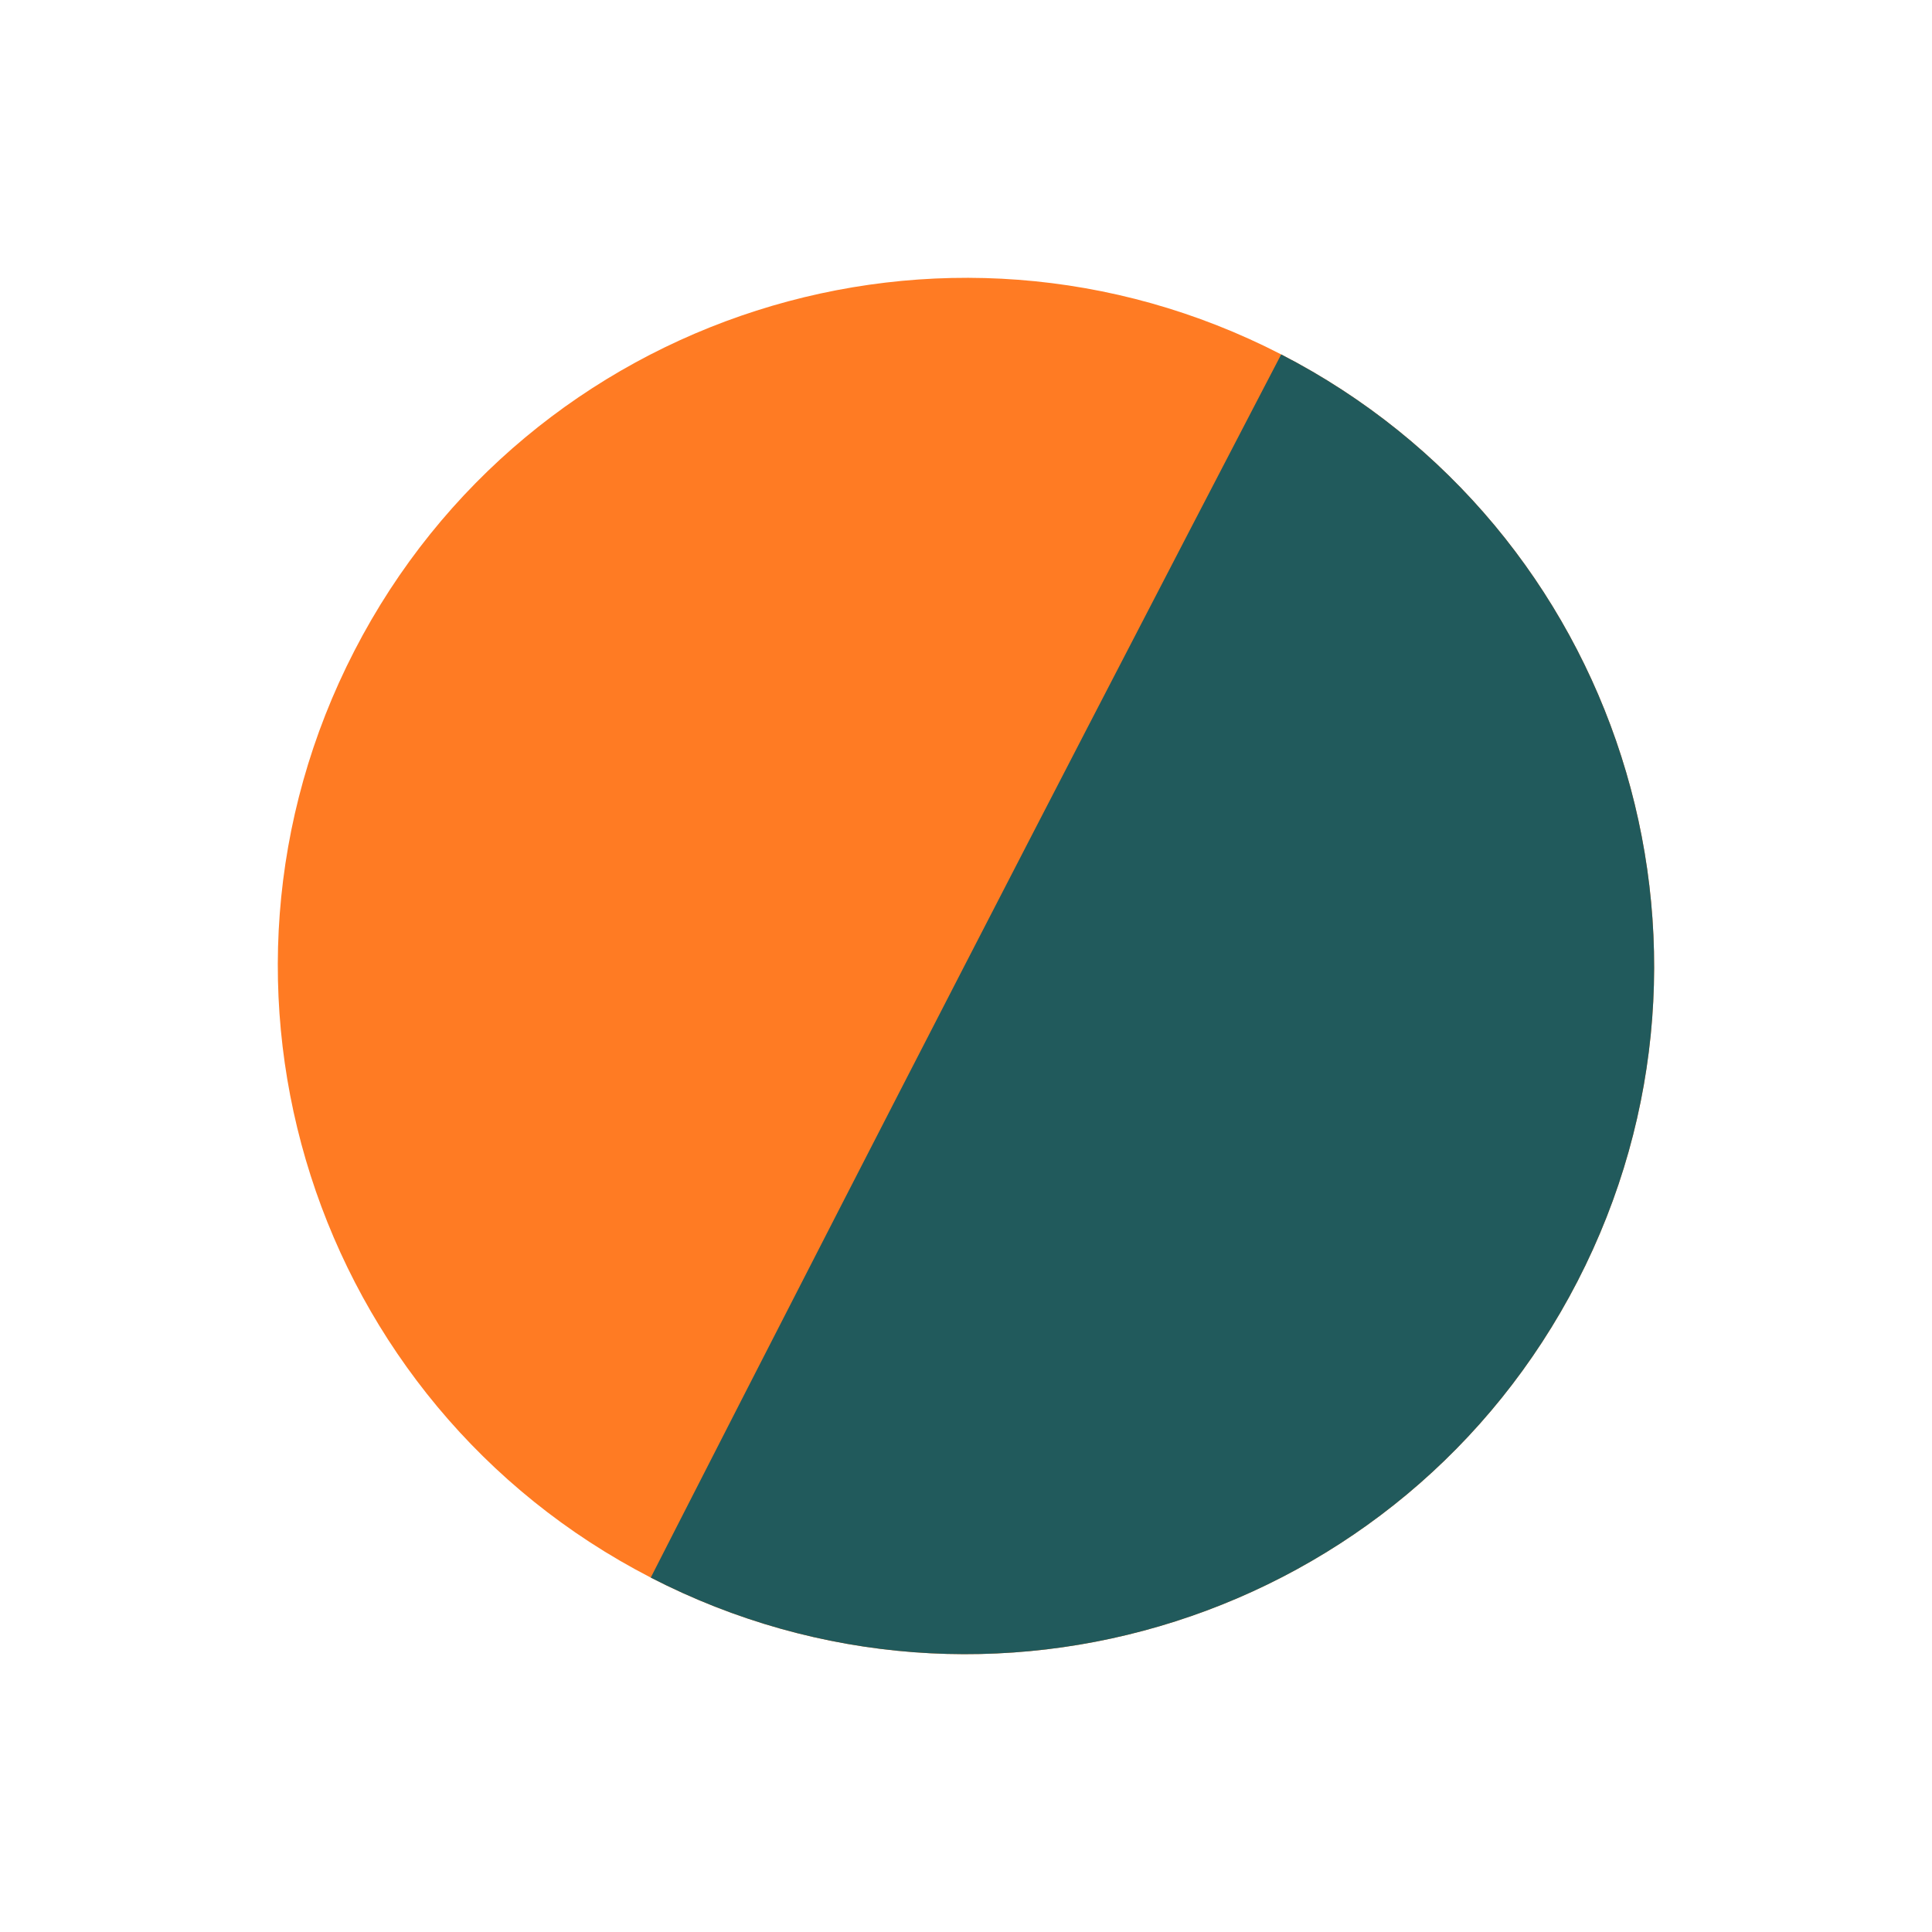
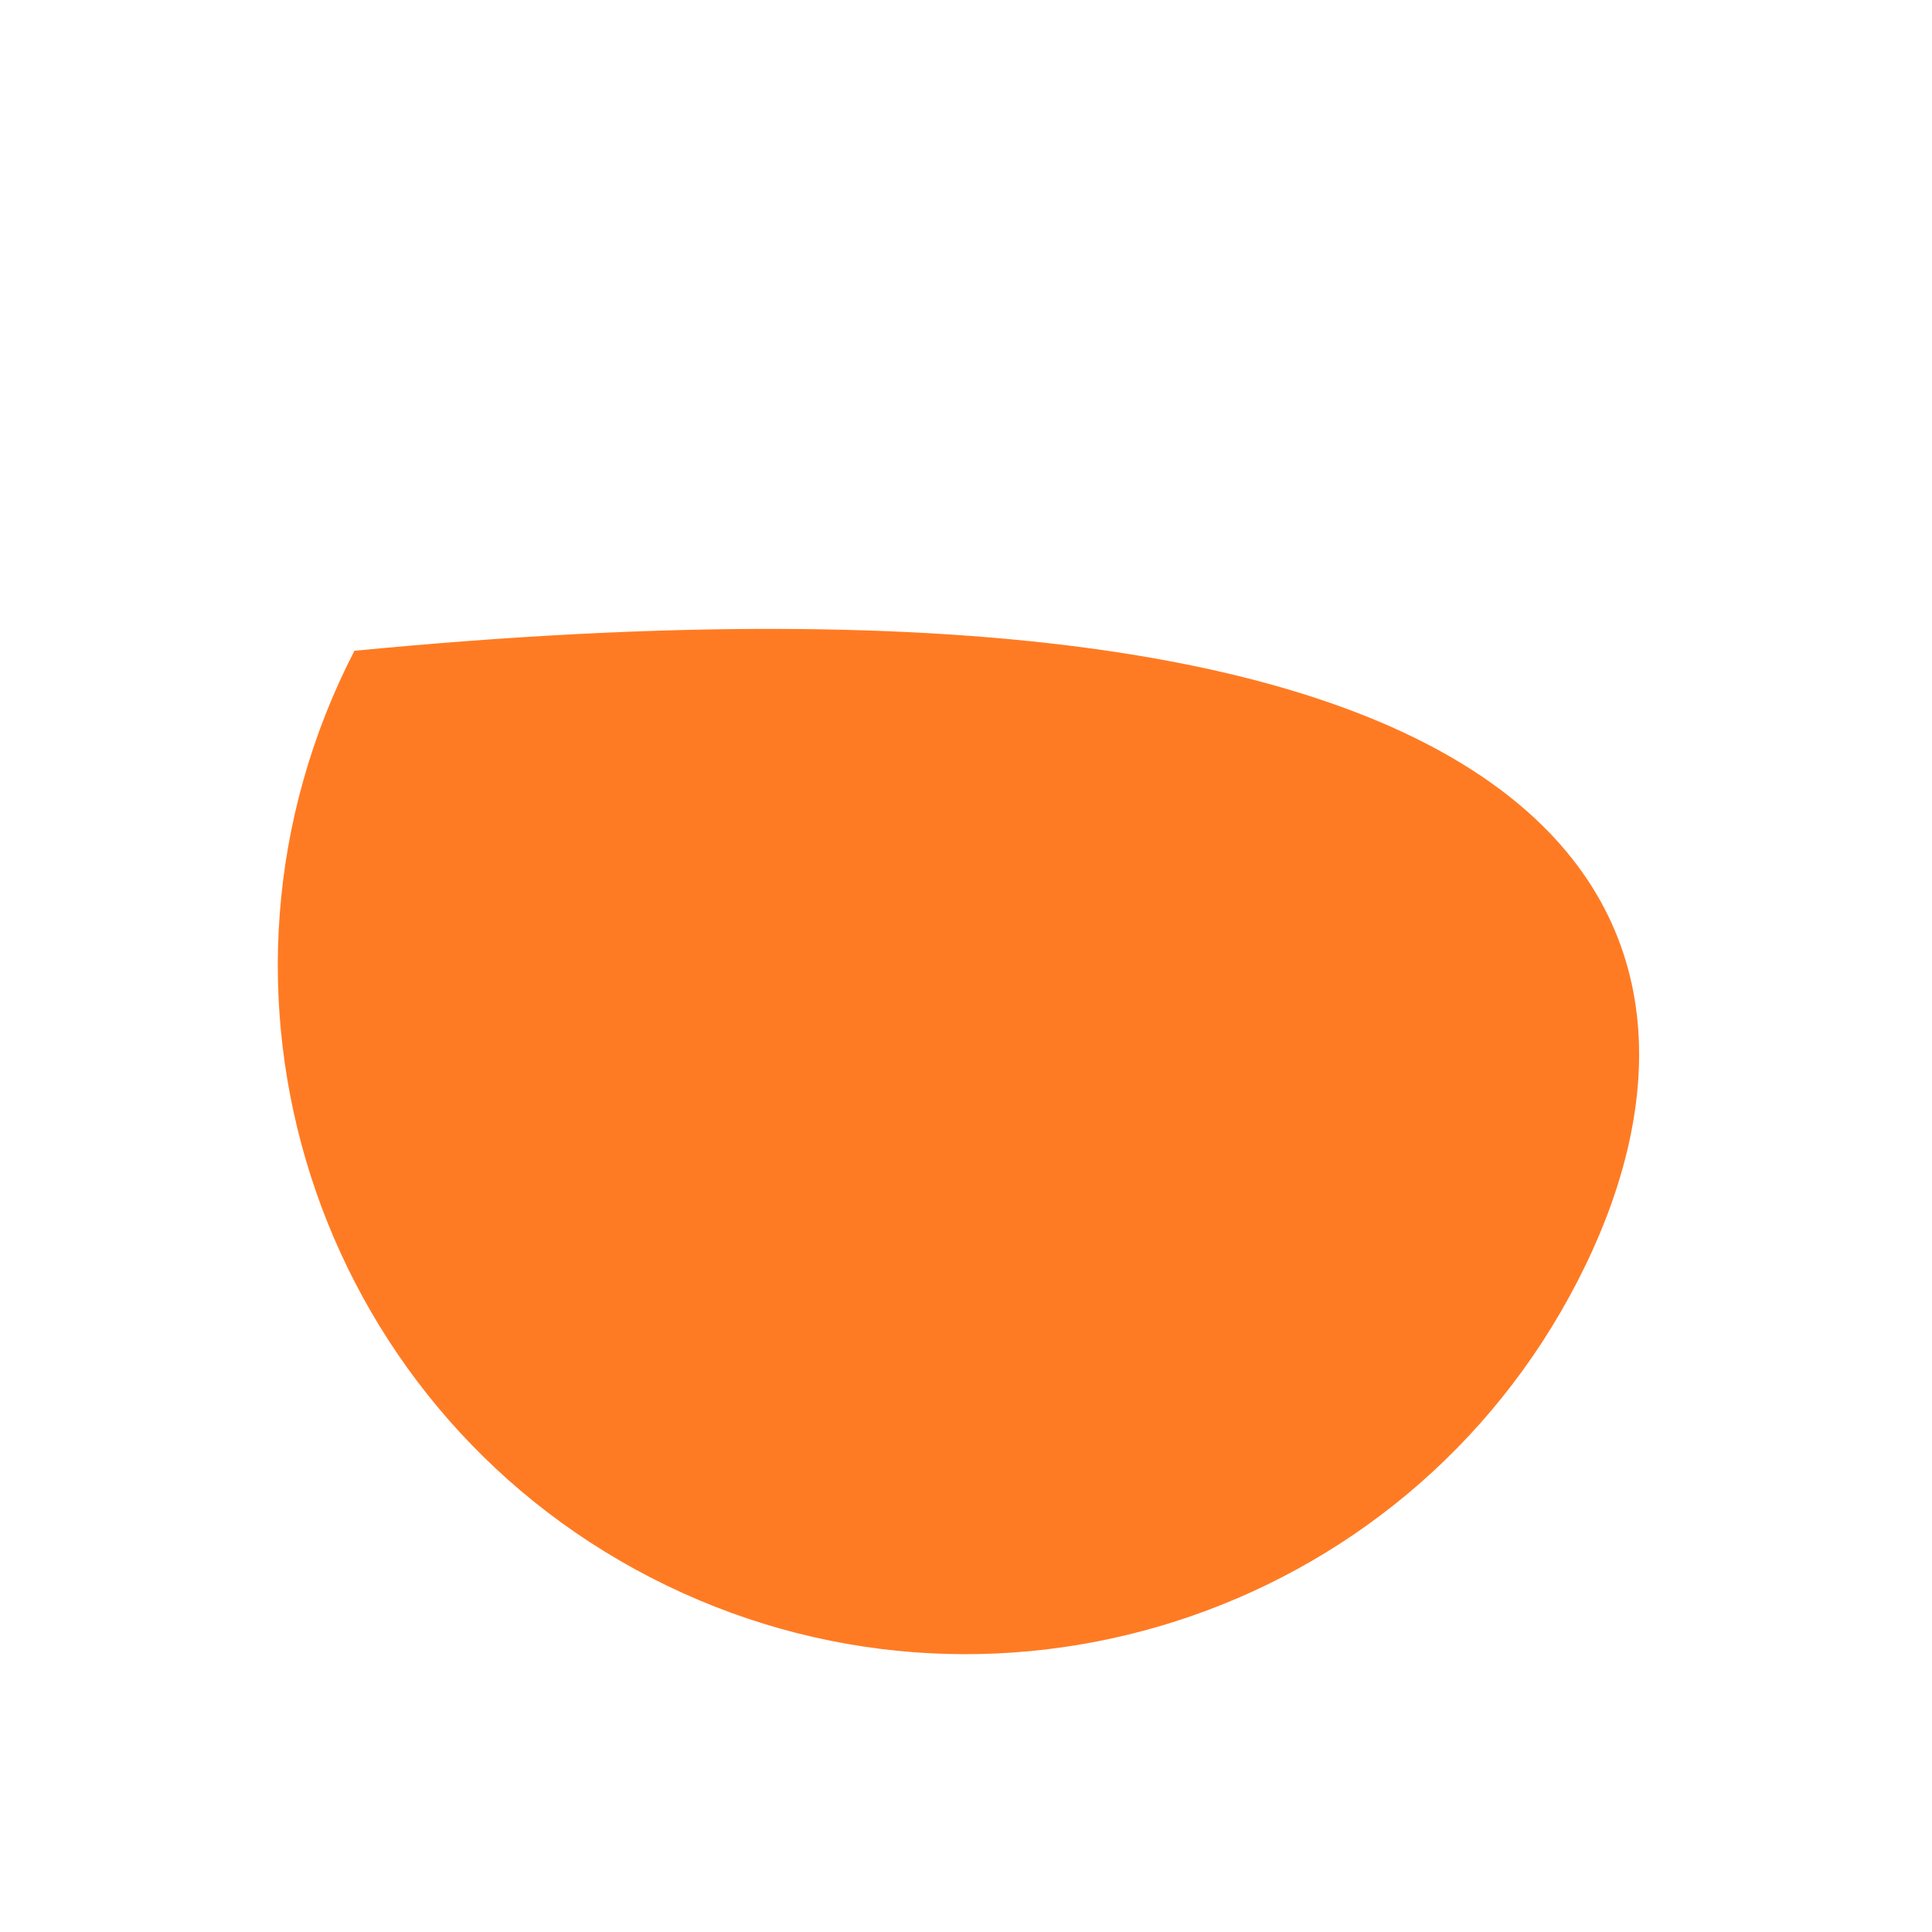
<svg xmlns="http://www.w3.org/2000/svg" width="128" height="128" viewBox="0 0 128 128" fill="none">
-   <path d="M104.517 84.884C92.983 107.262 65.492 116.052 43.114 104.519C20.736 92.985 11.946 65.494 23.48 43.116C35.013 20.738 62.504 11.947 84.882 23.481C107.26 35.015 116.051 62.506 104.517 84.884Z" fill="#FF7B23" />
-   <path d="M104.517 84.884C92.983 107.262 65.492 116.053 43.115 104.519C43.115 104.519 52.379 86.334 63.913 63.956C75.447 41.578 84.882 23.481 84.882 23.481C107.26 35.015 116.051 62.506 104.517 84.884Z" fill="#215A5C" />
+   <path d="M104.517 84.884C92.983 107.262 65.492 116.052 43.114 104.519C20.736 92.985 11.946 65.494 23.48 43.116C107.26 35.015 116.051 62.506 104.517 84.884Z" fill="#FF7B23" />
</svg>